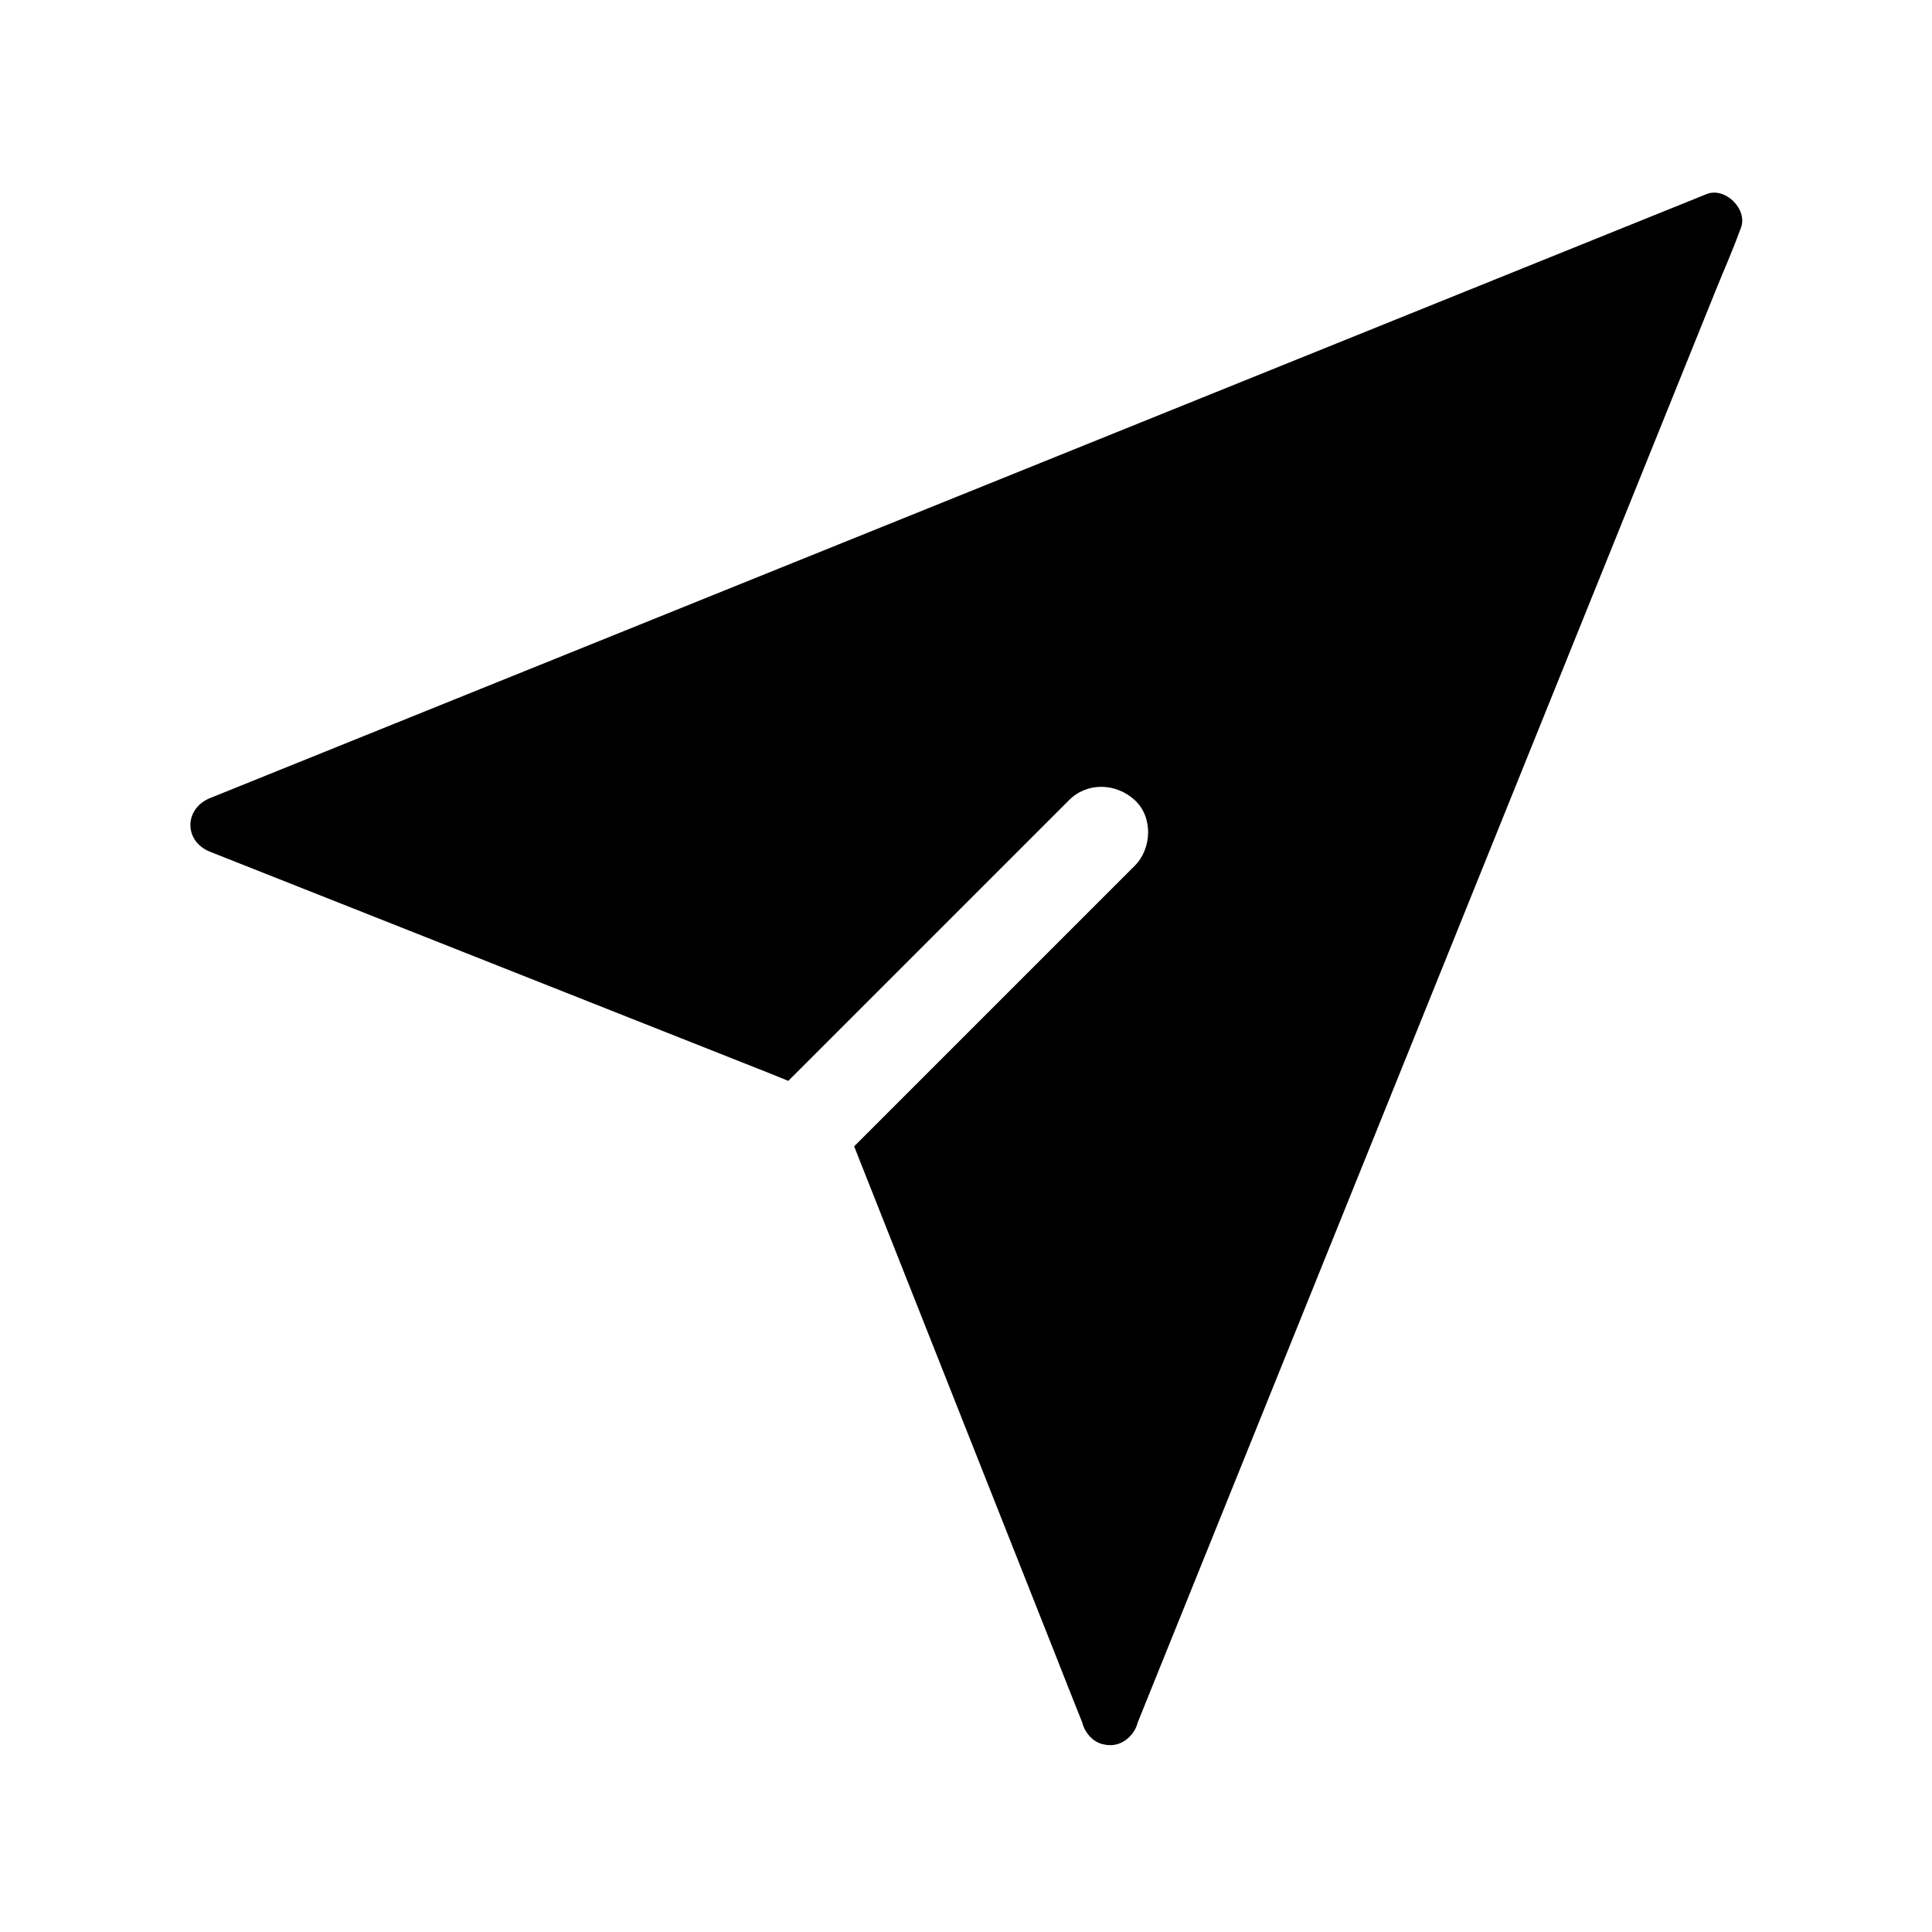
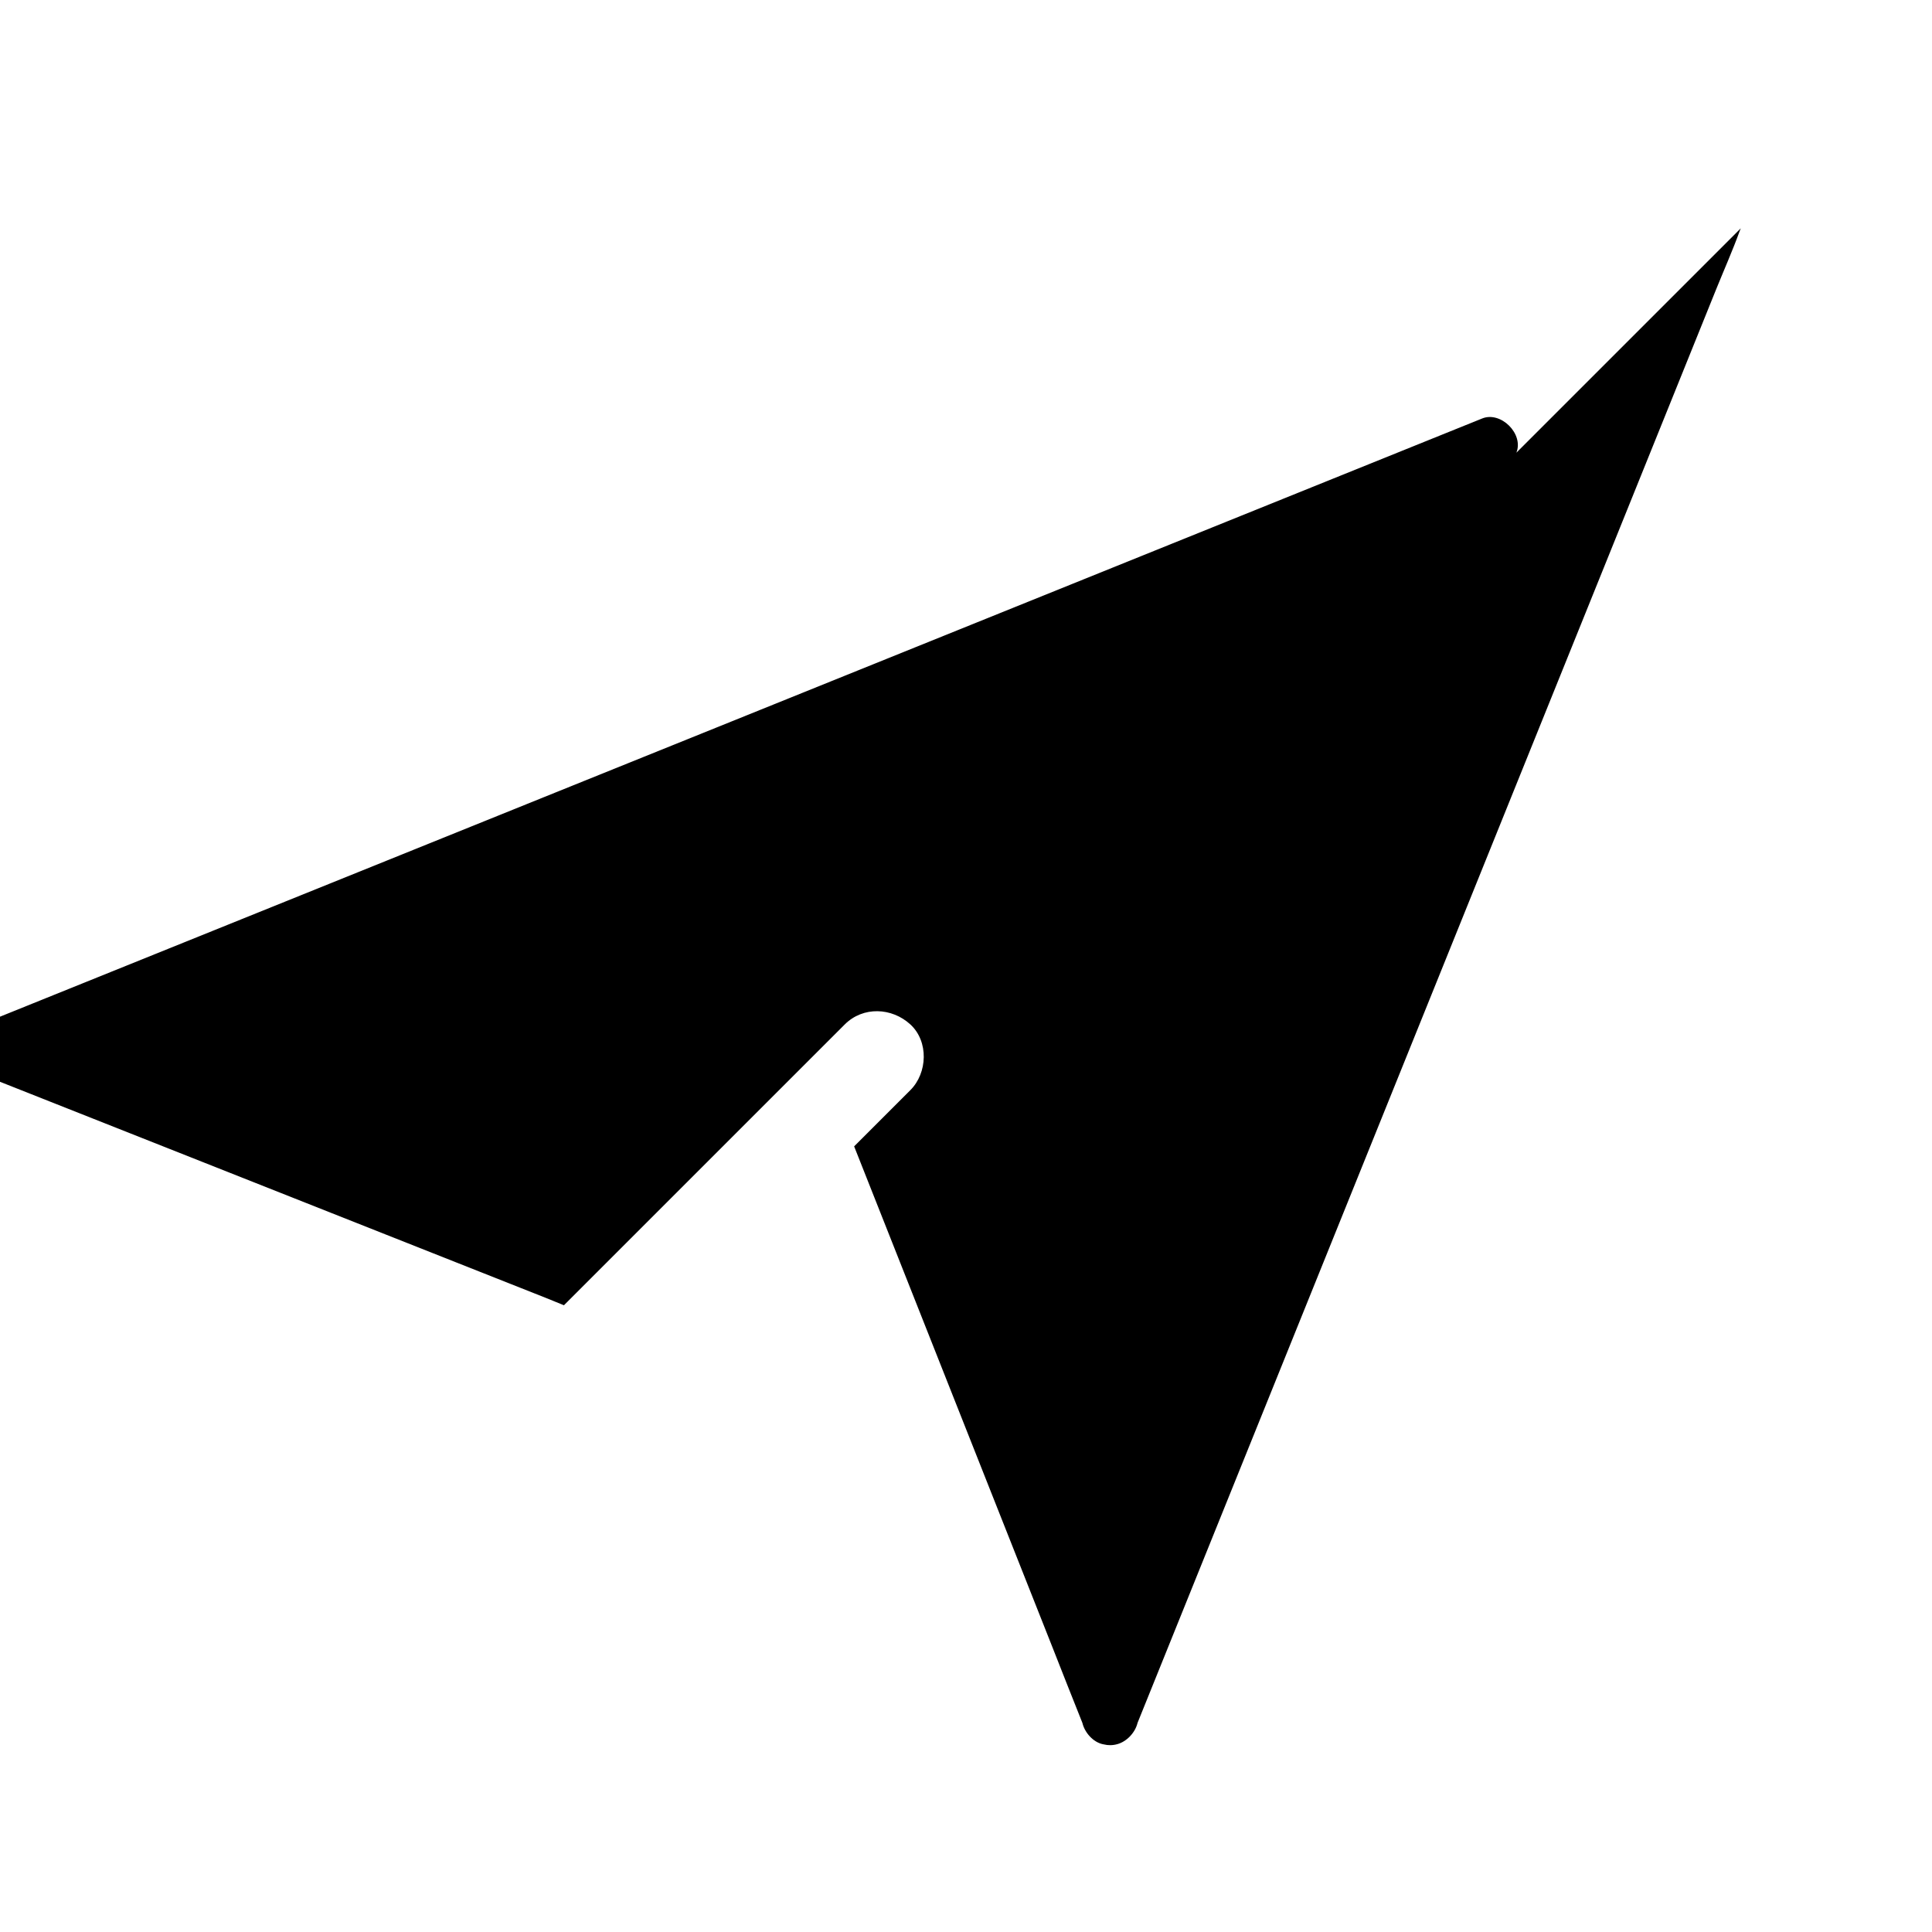
<svg xmlns="http://www.w3.org/2000/svg" fill="#000000" width="800px" height="800px" version="1.1" viewBox="144 144 512 512">
-   <path d="m605.32 204.51c-0.09 0.223-0.184 0.438-0.266 0.66-1.891 5.227-4.172 10.344-6.254 15.492-4.379 10.848-8.758 21.695-13.137 32.551-6.109 15.145-12.227 30.289-18.336 45.43-7.207 17.855-14.41 35.703-21.617 53.555-7.754 19.219-15.512 38.434-23.266 57.656-7.684 19.035-15.371 38.074-23.055 57.113-6.988 17.312-13.977 34.629-20.965 51.941-5.727 14.195-11.457 28.395-17.191 42.594-3.891 9.645-7.785 19.285-11.676 28.93-1.367 3.379-2.731 6.754-4.094 10.141-0.633 2.621-2.887 4.965-5.352 5.644-1.277 0.355-2.488 0.348-3.602 0.062-0.109-0.016-0.215-0.039-0.324-0.062-2.481-0.562-4.699-2.988-5.34-5.617-0.004-0.004-0.004-0.016-0.004-0.02-2.731-6.785-5.387-13.605-8.078-20.41-5.586-14.105-11.172-28.211-16.758-42.316-6.453-16.309-12.914-32.625-19.371-48.934-5.34-13.48-10.676-26.957-16.008-40.438-0.09-0.227-0.184-0.457-0.27-0.684l5.652-5.652c1.891-1.895 3.785-3.785 5.672-5.672 4.508-4.508 9.008-9.012 13.516-13.516 13.426-13.426 26.848-26.852 40.273-40.273l9.254-9.254c4.555-4.555 4.891-12.898 0-17.398-4.91-4.508-12.535-4.859-17.398 0-8.422 8.422-16.84 16.848-25.266 25.266-12.602 12.602-25.199 25.207-37.801 37.801-0.828 0.828-1.648 1.648-2.477 2.477-1.059 1.059-2.121 2.121-3.18 3.18-1.898 1.898-3.793 3.793-5.691 5.691-1.566-0.648-3.133-1.293-4.699-1.914-14.105-5.586-28.211-11.168-42.316-16.754-16.316-6.461-32.625-12.914-48.934-19.375-13.48-5.332-26.961-10.672-40.441-16.008-5.609-2.219-11.223-4.441-16.836-6.668-7.012-2.773-6.922-11.434 0-14.234 0.223-0.09 0.441-0.176 0.664-0.266 5.156-2.098 10.328-4.168 15.488-6.254 10.855-4.379 21.703-8.758 32.551-13.137 15.145-6.109 30.293-12.227 45.438-18.336 17.852-7.207 35.699-14.41 53.551-21.617 19.223-7.754 38.441-15.512 57.656-23.266 19.039-7.684 38.074-15.371 57.117-23.055 17.312-6.988 34.621-13.977 51.938-20.965 14.199-5.727 28.395-11.457 42.594-17.191 9.645-3.891 19.285-7.785 28.93-11.676 3.547-1.434 7.09-2.863 10.633-4.289 4.965-2.019 11.086 4.098 9.074 9.066z" />
+   <path d="m605.32 204.51c-0.09 0.223-0.184 0.438-0.266 0.66-1.891 5.227-4.172 10.344-6.254 15.492-4.379 10.848-8.758 21.695-13.137 32.551-6.109 15.145-12.227 30.289-18.336 45.43-7.207 17.855-14.41 35.703-21.617 53.555-7.754 19.219-15.512 38.434-23.266 57.656-7.684 19.035-15.371 38.074-23.055 57.113-6.988 17.312-13.977 34.629-20.965 51.941-5.727 14.195-11.457 28.395-17.191 42.594-3.891 9.645-7.785 19.285-11.676 28.93-1.367 3.379-2.731 6.754-4.094 10.141-0.633 2.621-2.887 4.965-5.352 5.644-1.277 0.355-2.488 0.348-3.602 0.062-0.109-0.016-0.215-0.039-0.324-0.062-2.481-0.562-4.699-2.988-5.34-5.617-0.004-0.004-0.004-0.016-0.004-0.02-2.731-6.785-5.387-13.605-8.078-20.41-5.586-14.105-11.172-28.211-16.758-42.316-6.453-16.309-12.914-32.625-19.371-48.934-5.34-13.48-10.676-26.957-16.008-40.438-0.09-0.227-0.184-0.457-0.27-0.684l5.652-5.652l9.254-9.254c4.555-4.555 4.891-12.898 0-17.398-4.91-4.508-12.535-4.859-17.398 0-8.422 8.422-16.84 16.848-25.266 25.266-12.602 12.602-25.199 25.207-37.801 37.801-0.828 0.828-1.648 1.648-2.477 2.477-1.059 1.059-2.121 2.121-3.18 3.18-1.898 1.898-3.793 3.793-5.691 5.691-1.566-0.648-3.133-1.293-4.699-1.914-14.105-5.586-28.211-11.168-42.316-16.754-16.316-6.461-32.625-12.914-48.934-19.375-13.48-5.332-26.961-10.672-40.441-16.008-5.609-2.219-11.223-4.441-16.836-6.668-7.012-2.773-6.922-11.434 0-14.234 0.223-0.09 0.441-0.176 0.664-0.266 5.156-2.098 10.328-4.168 15.488-6.254 10.855-4.379 21.703-8.758 32.551-13.137 15.145-6.109 30.293-12.227 45.438-18.336 17.852-7.207 35.699-14.41 53.551-21.617 19.223-7.754 38.441-15.512 57.656-23.266 19.039-7.684 38.074-15.371 57.117-23.055 17.312-6.988 34.621-13.977 51.938-20.965 14.199-5.727 28.395-11.457 42.594-17.191 9.645-3.891 19.285-7.785 28.93-11.676 3.547-1.434 7.09-2.863 10.633-4.289 4.965-2.019 11.086 4.098 9.074 9.066z" />
</svg>